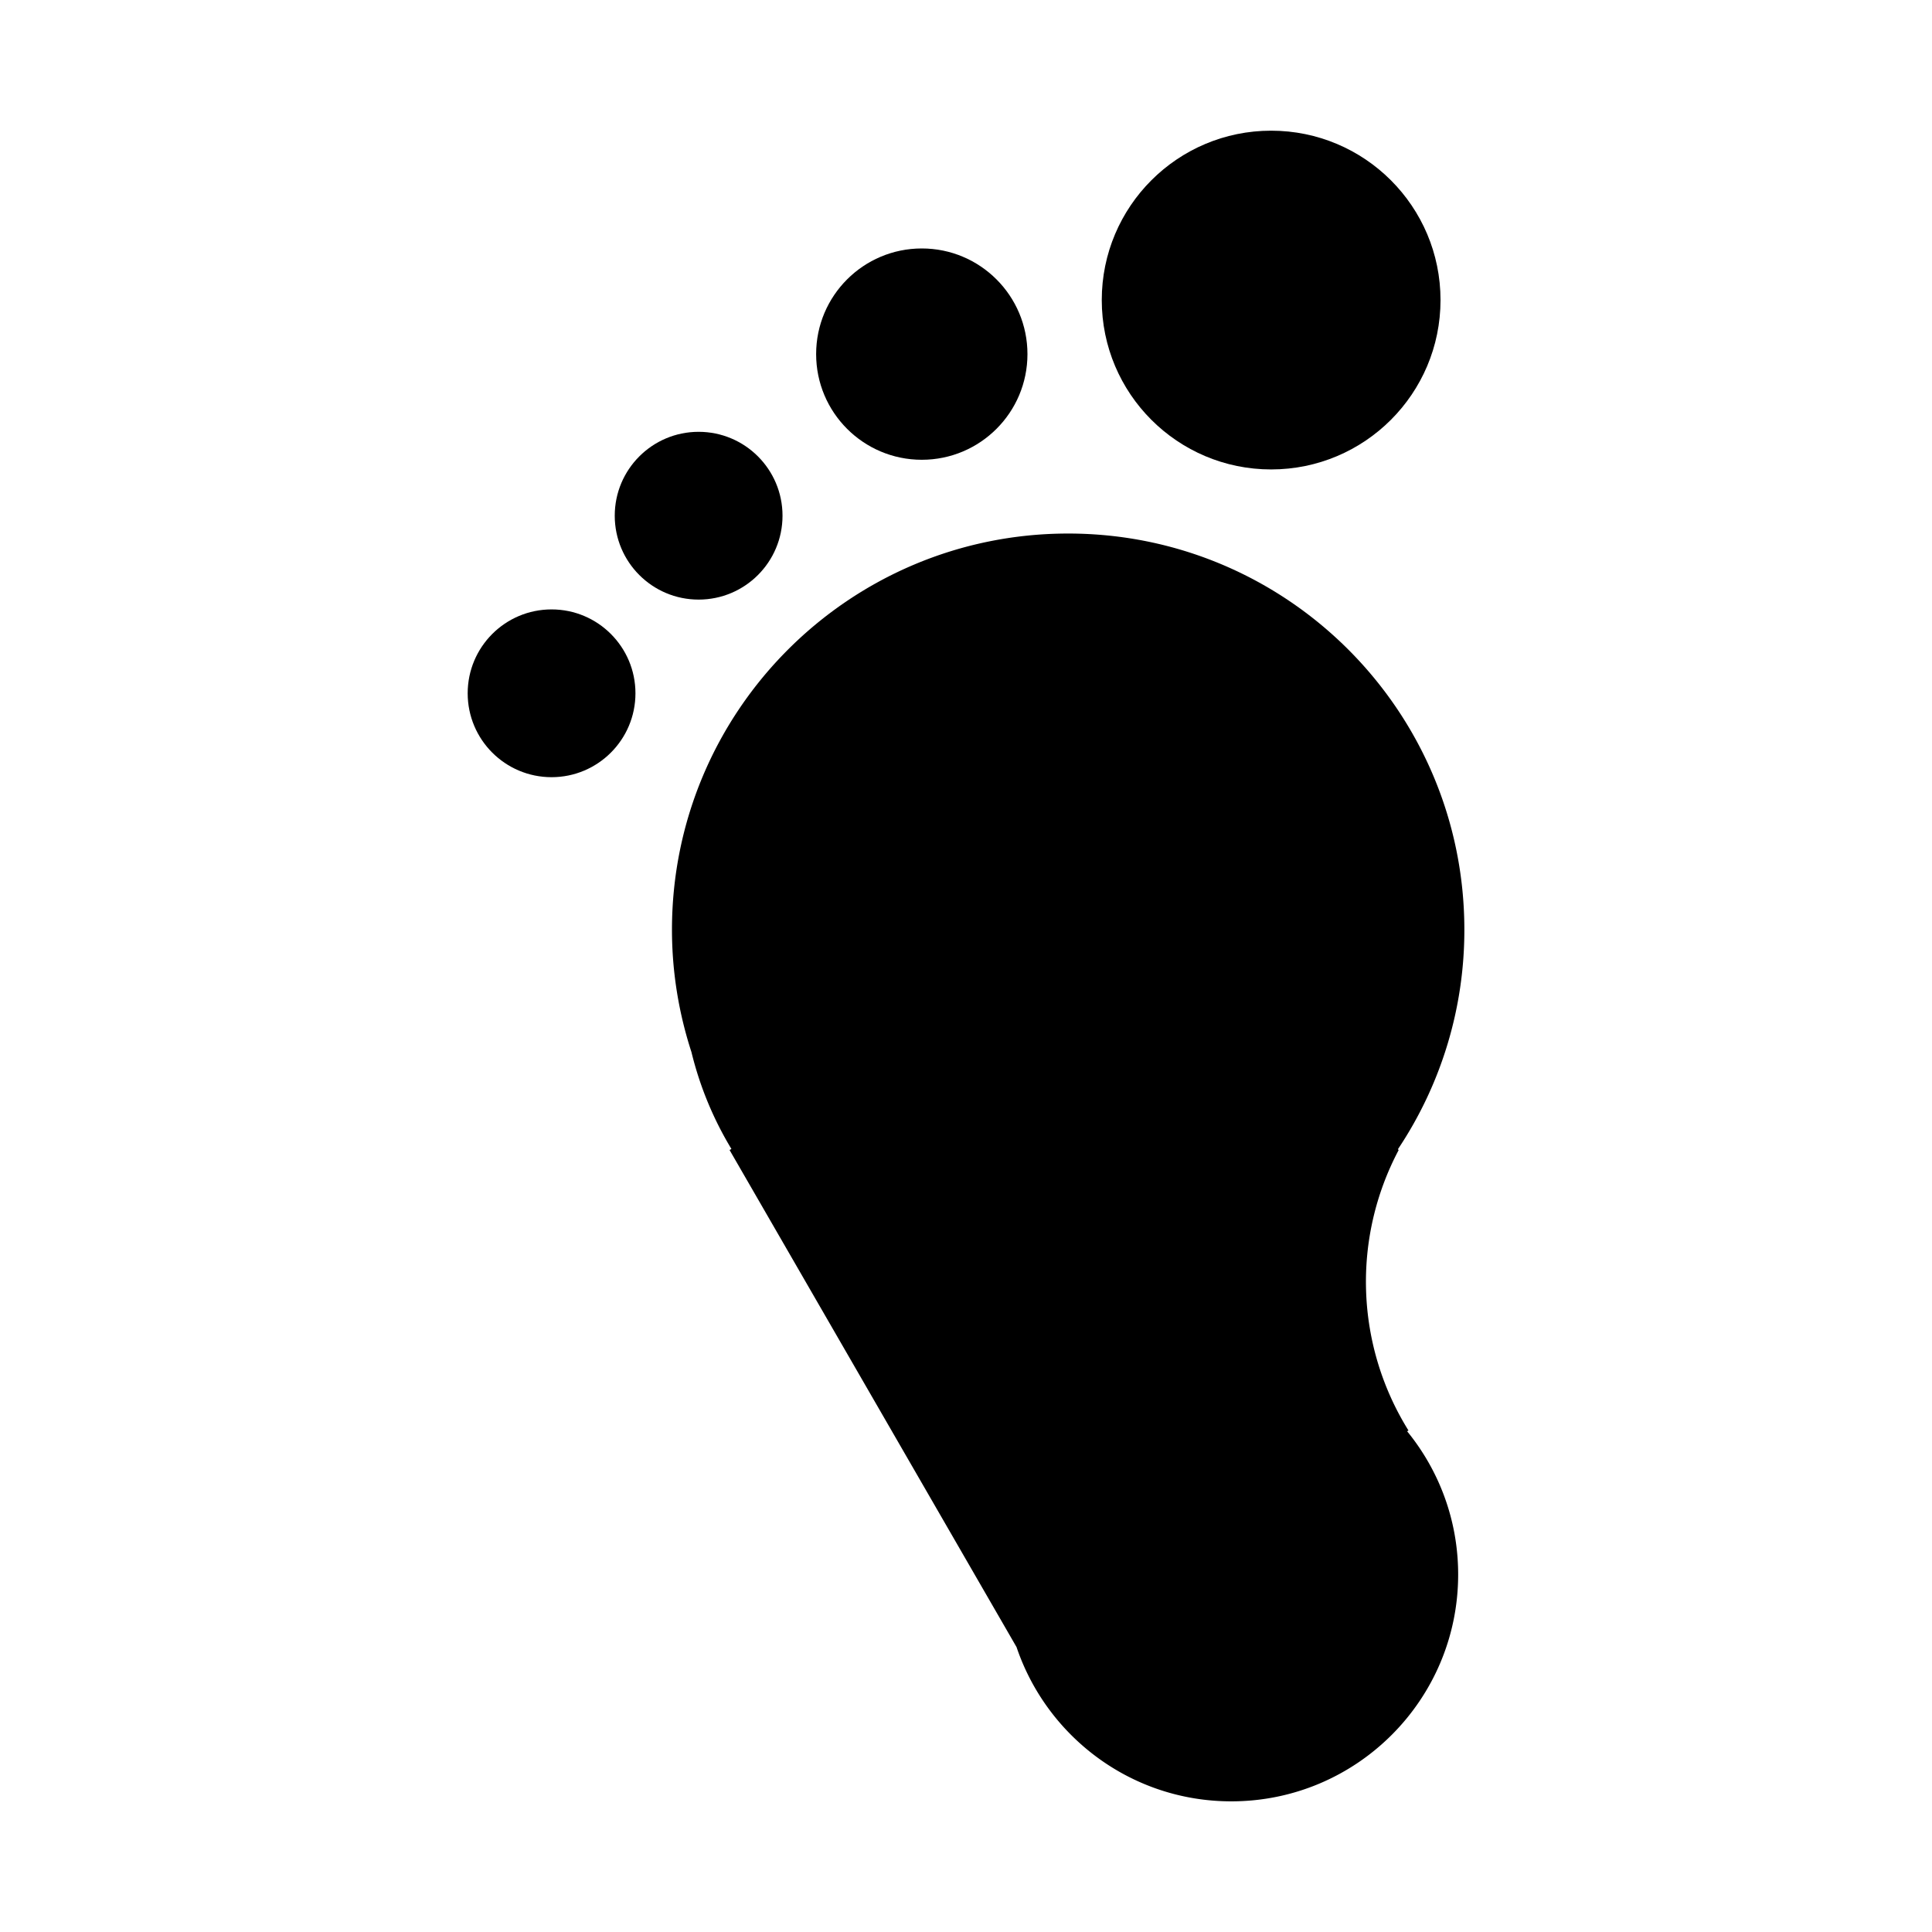
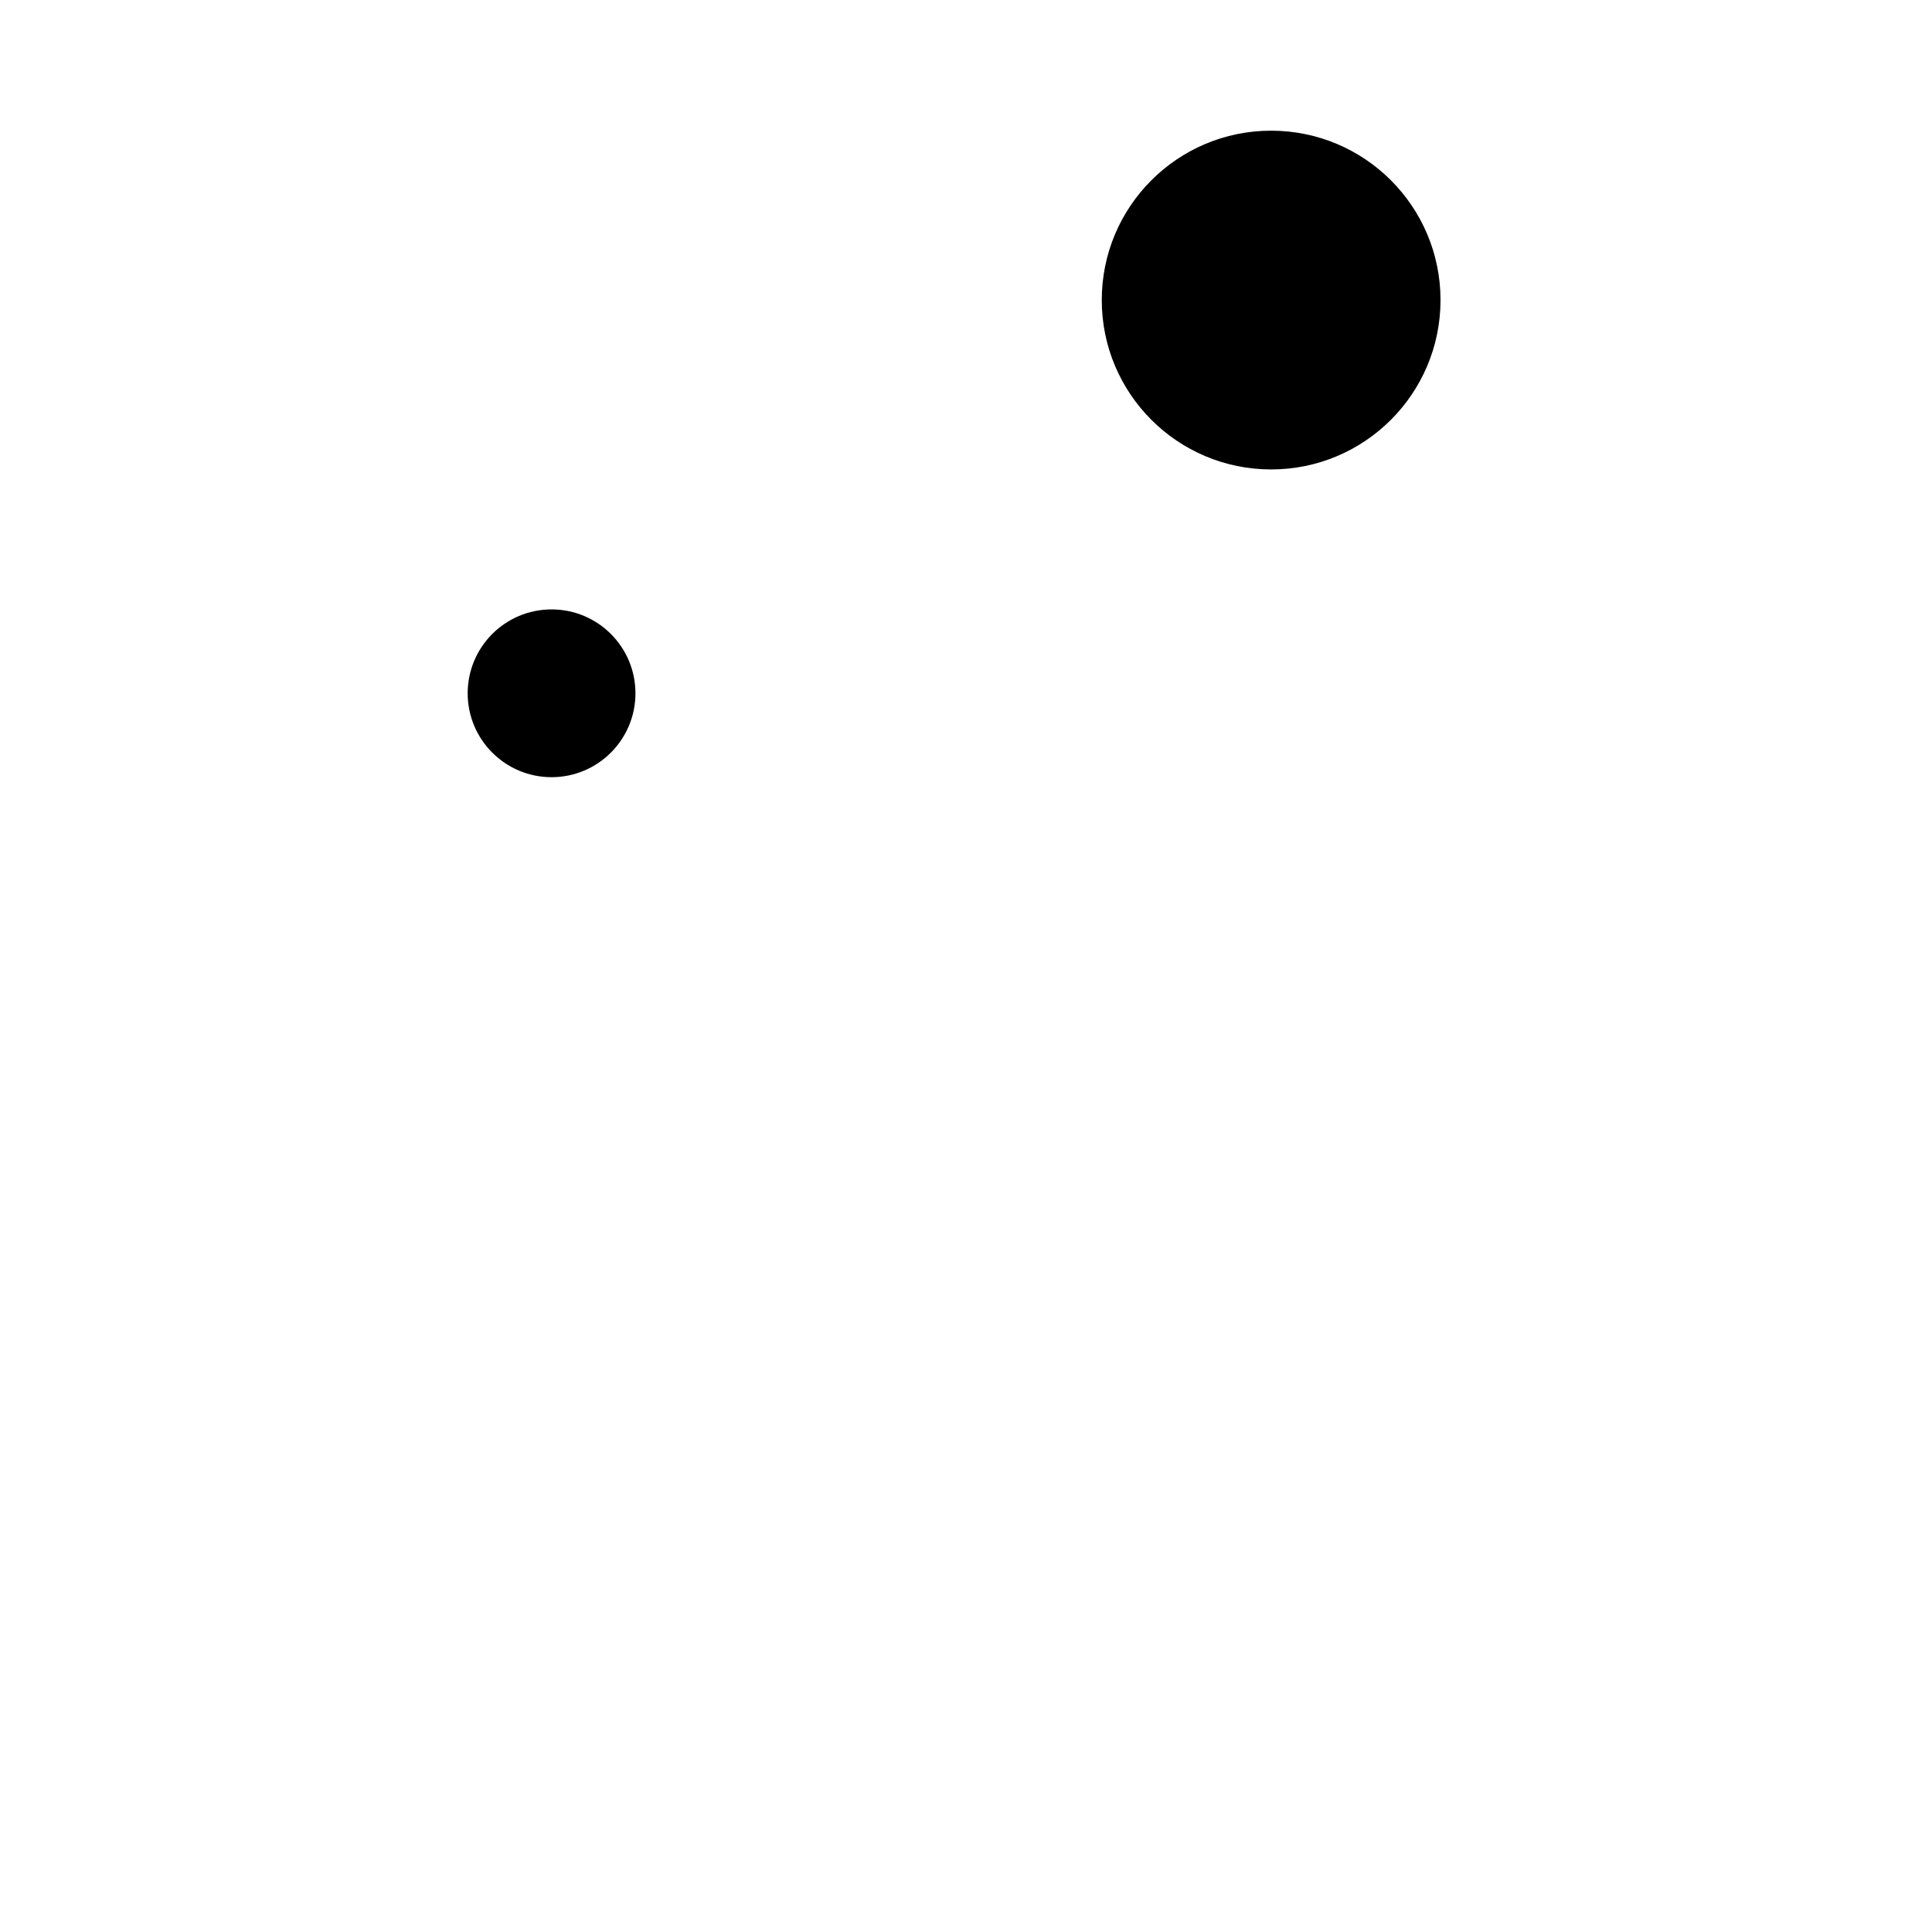
<svg xmlns="http://www.w3.org/2000/svg" width="800" height="800" viewBox="0 0 100 100">
  <circle cx="28.549" cy="35.885" r="4.342" />
  <circle cx="65.794" cy="15.531" r="8.767" />
-   <circle cx="47.712" cy="18.329" r="5.469" />
-   <path d="M72.903 74.043a14.561 14.561 0 0 1-.51-14.513l-.034-.051a20.402 20.402 0 0 0 3.436-11.356c0-11.326-9.182-20.507-20.507-20.507-11.326 0-20.507 9.181-20.507 20.507 0 2.212.36 4.338 1.009 6.335a17.804 17.804 0 0 0 2.068 5.011l-.096.055 14.854 25.729c1.568 4.64 5.947 7.984 11.115 7.984 6.484 0 11.743-5.256 11.743-11.741 0-2.813-.992-5.394-2.643-7.416l.072-.037z" />
-   <circle cx="36.161" cy="26.693" r="4.342" />
</svg>